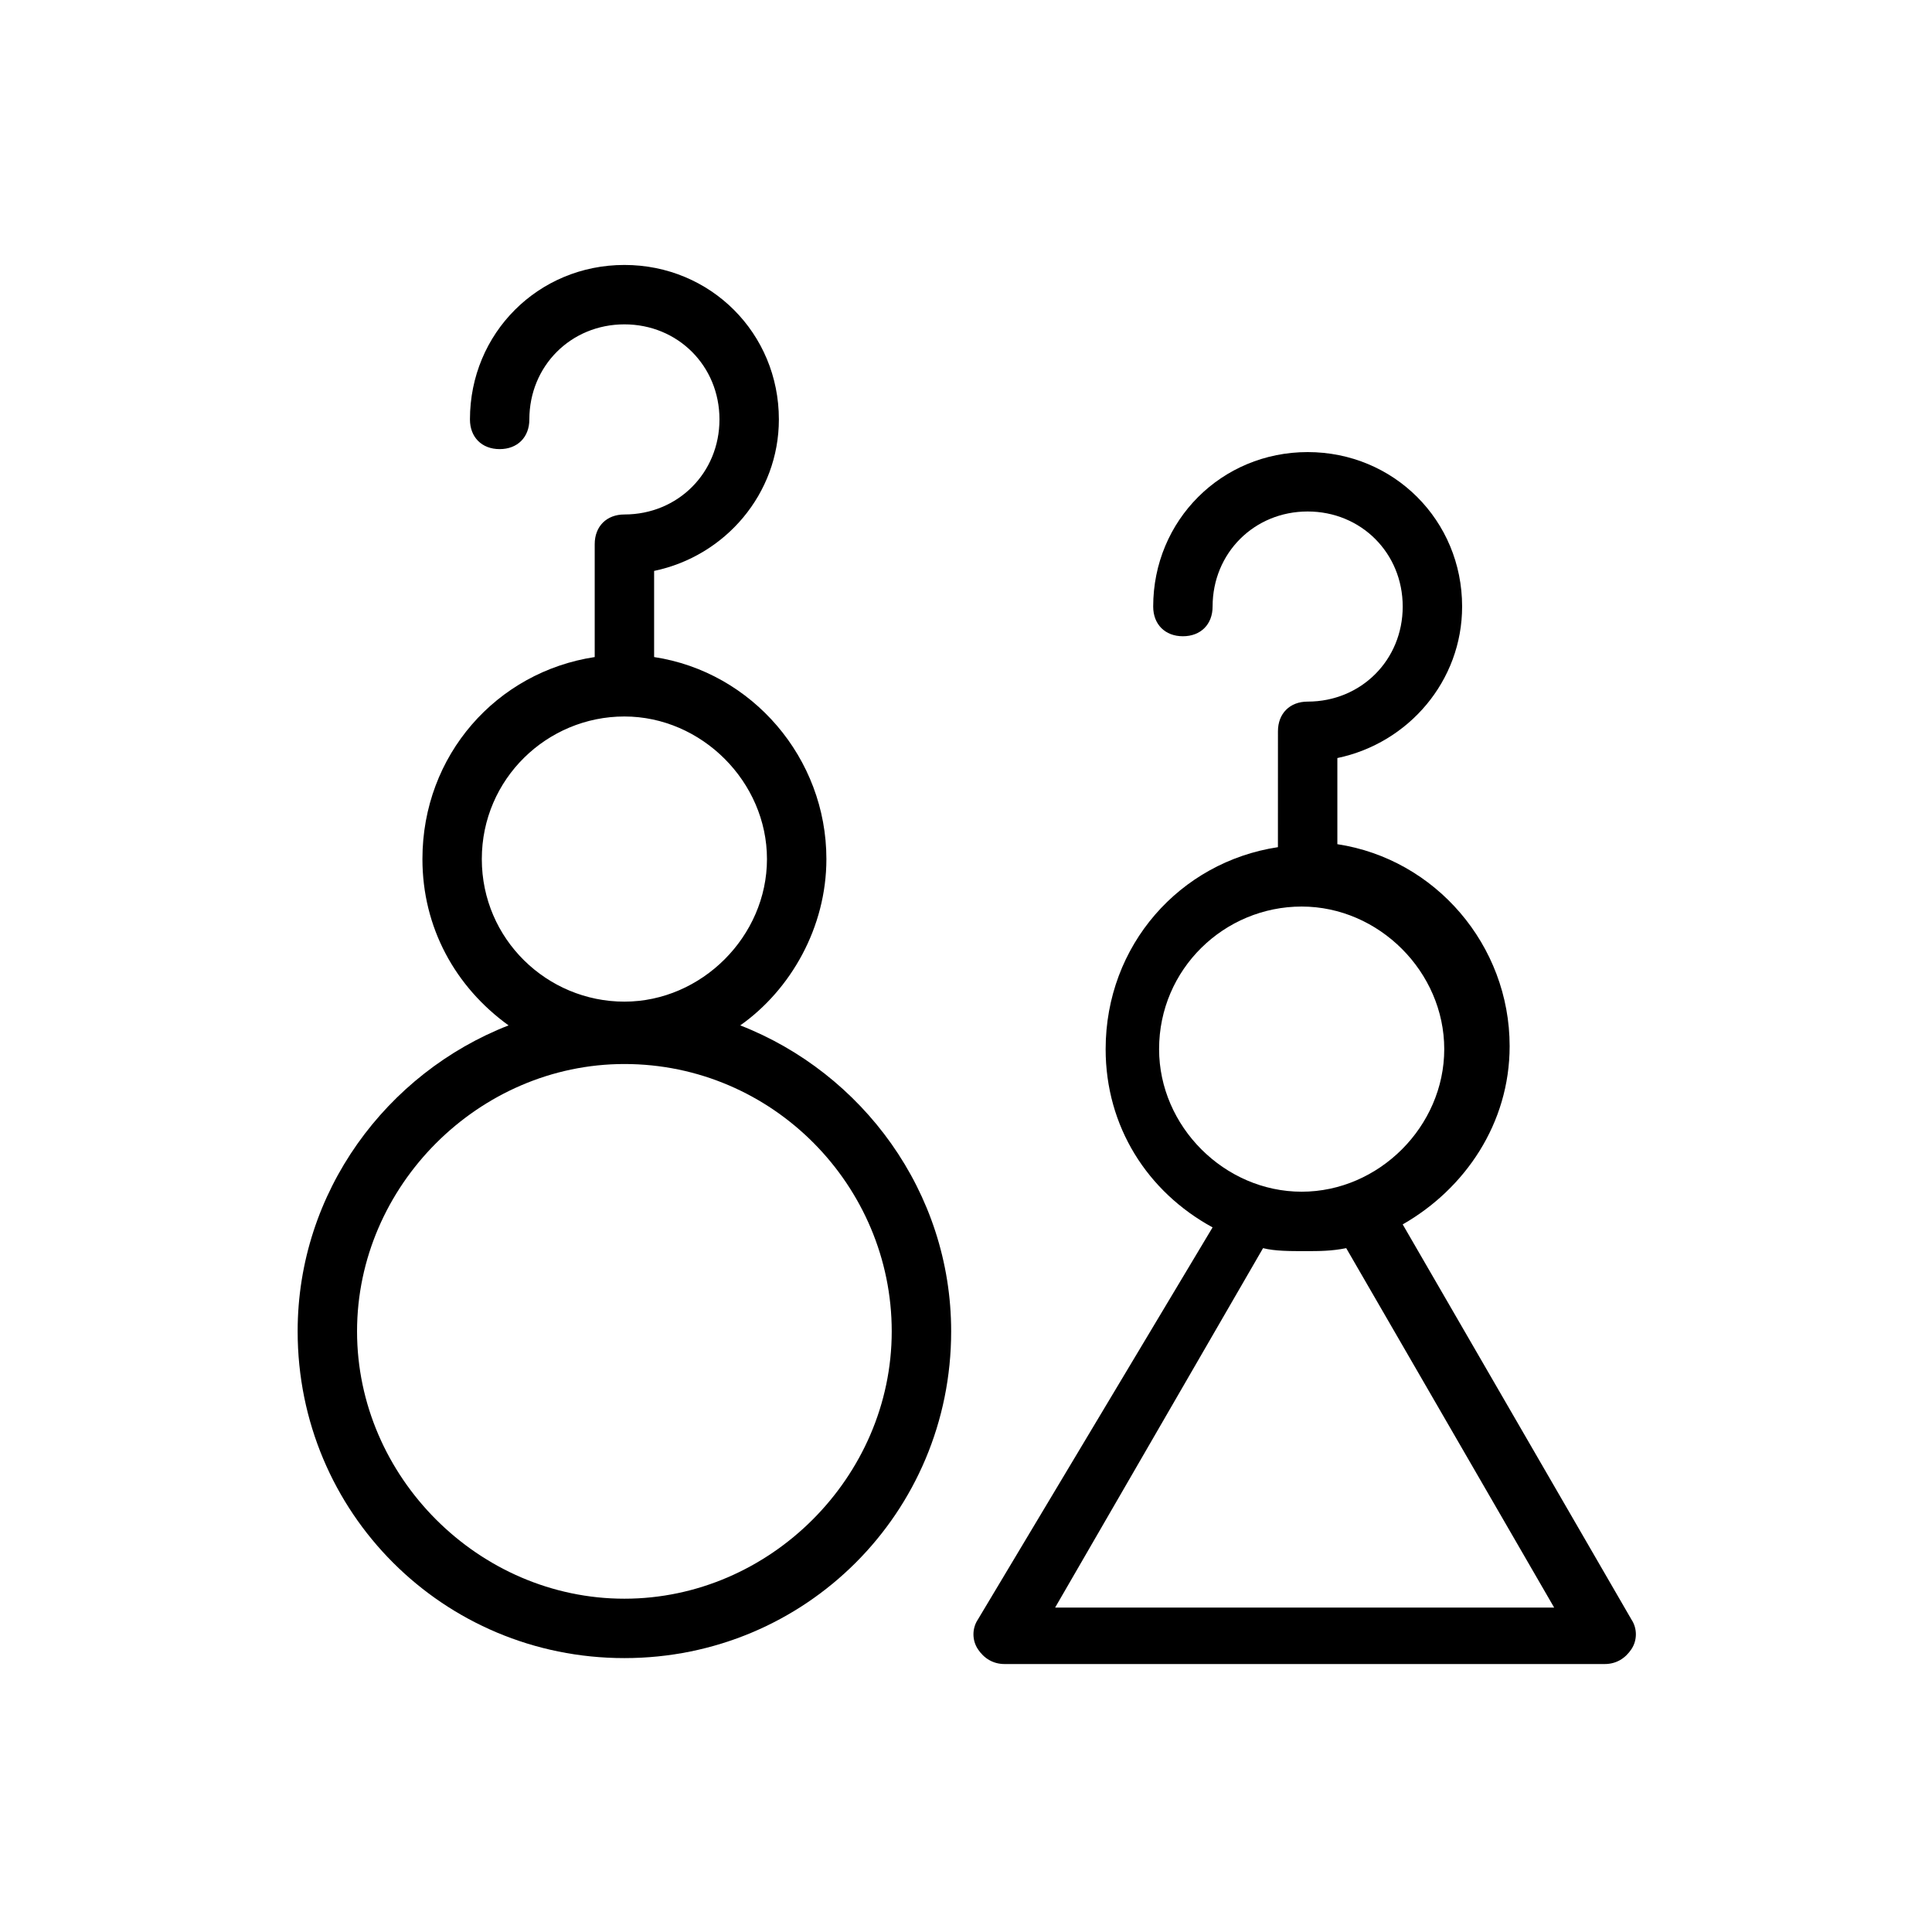
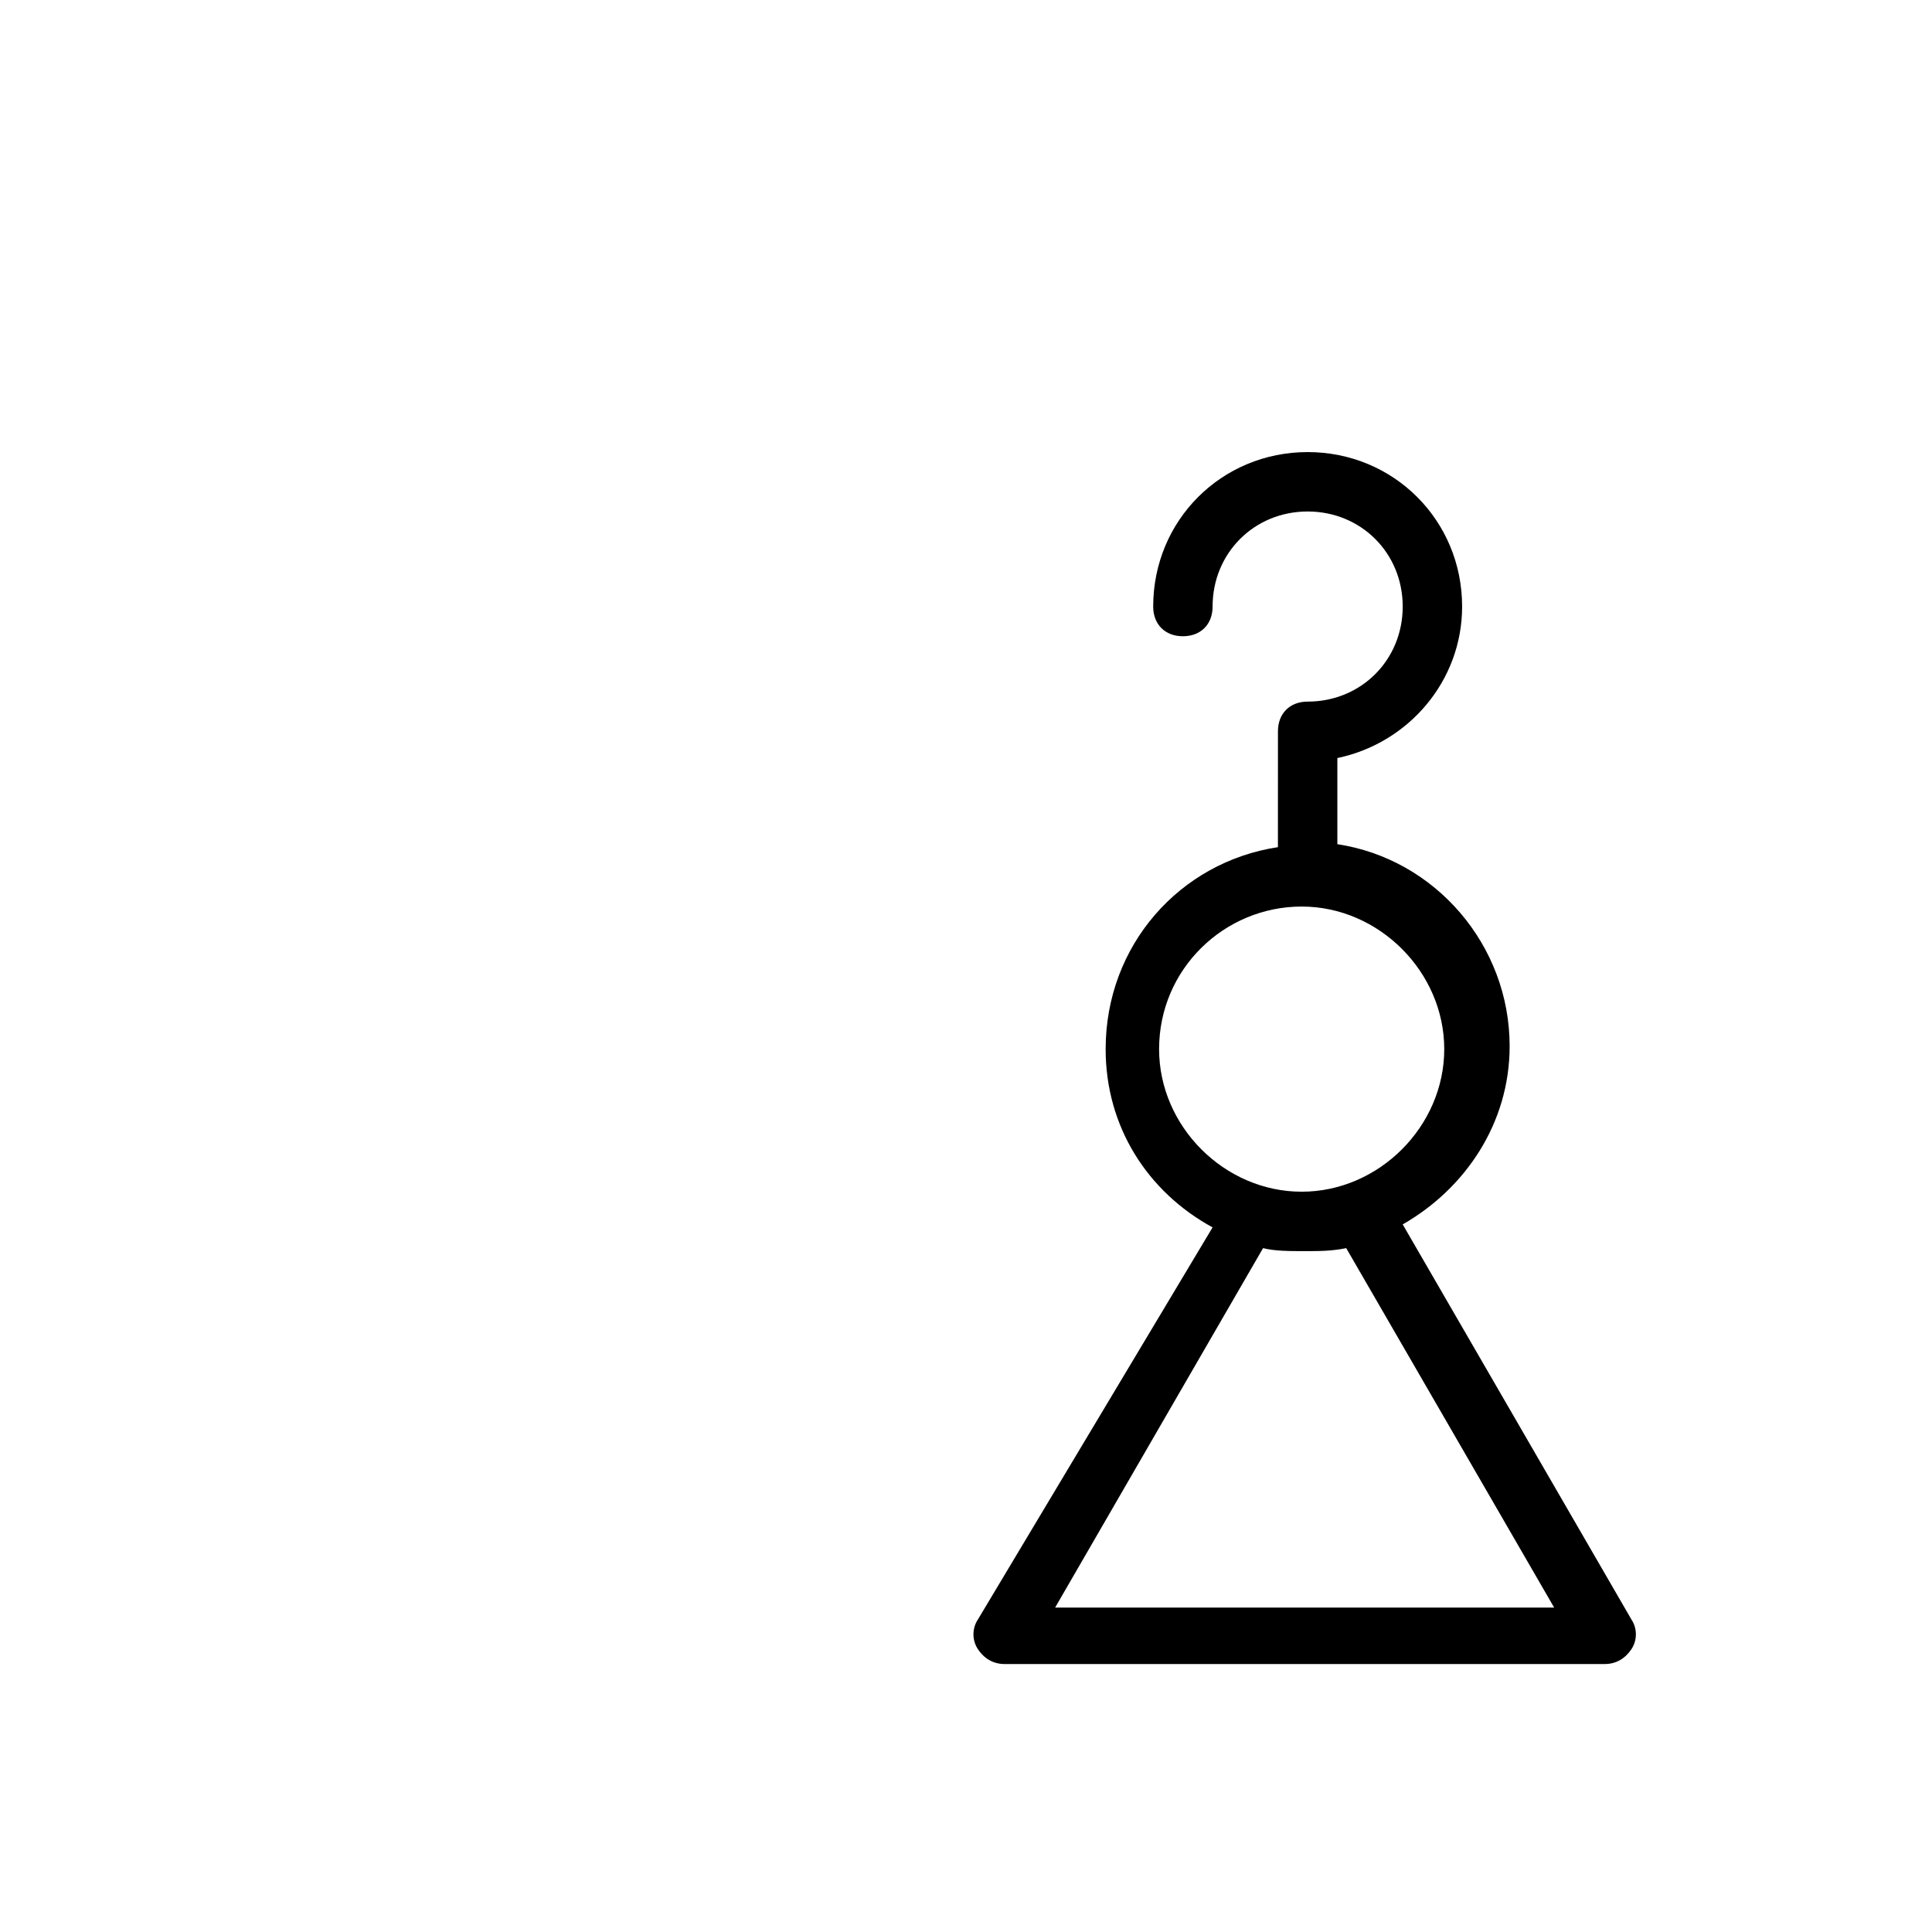
<svg xmlns="http://www.w3.org/2000/svg" fill="#000000" width="800px" height="800px" version="1.1" viewBox="144 144 512 512">
  <g>
-     <path d="m222.88 496.82c0 48.02 38.574 86.594 86.594 86.594 48.02 0 86.594-38.574 86.594-86.594 0-37-23.617-68.488-55.891-81.082 13.383-9.445 22.828-25.977 22.828-44.082 0-26.766-19.68-49.594-45.656-53.531v-22.828c18.895-3.938 33.062-20.469 33.062-40.148 0-22.828-18.105-40.934-40.934-40.934-22.828 0-40.934 18.105-40.934 40.934 0 4.723 3.148 7.871 7.871 7.871 4.723 0 7.871-3.148 7.871-7.871 0-14.168 11.02-25.191 25.191-25.191 14.168 0 25.191 11.02 25.191 25.191 0 14.168-11.02 25.191-25.191 25.191-4.723 0-7.871 3.148-7.871 7.871v29.914c-25.977 3.938-45.656 25.977-45.656 53.531 0 18.105 8.66 33.852 22.828 44.082-32.285 12.594-55.898 44.082-55.898 81.082zm48.805-125.16c0-21.254 17.32-37.785 37.785-37.785 20.469 0 37.785 17.32 37.785 37.785 0 20.469-17.32 37.785-37.785 37.785s-37.785-16.531-37.785-37.785zm37.785 54.316c39.359 0 70.848 32.273 70.848 70.848s-32.273 70.848-70.848 70.848-70.848-32.273-70.848-70.848 32.277-70.848 70.848-70.848z" />
    <path d="m403.15 581.05c1.574 2.363 3.938 3.938 7.086 3.938h159.02c3.148 0 5.512-1.574 7.086-3.938 1.574-2.363 1.574-5.512 0-7.871l-60.613-104.7c16.531-9.445 28.34-26.766 28.34-47.23 0-26.766-19.68-49.594-45.656-53.531v-22.828c18.895-3.938 33.062-20.469 33.062-40.148 0-22.828-18.105-40.934-40.934-40.934s-40.934 18.105-40.934 40.934c0 4.723 3.148 7.871 7.871 7.871s7.871-3.148 7.871-7.871c0-14.168 11.02-25.191 25.191-25.191 14.168 0 25.191 11.02 25.191 25.191 0 14.168-11.02 25.191-25.191 25.191-4.723 0-7.871 3.148-7.871 7.871l-0.008 30.703c-25.977 3.938-45.656 25.977-45.656 53.531 0 20.469 11.02 37.785 28.34 47.23l-62.191 103.91c-1.574 2.359-1.574 5.512 0 7.871zm48.02-159.02c0-21.254 17.32-37.785 37.785-37.785 20.469 0 37.785 17.32 37.785 37.785 0 20.469-17.32 37.785-37.785 37.785-20.469 0-37.785-17.316-37.785-37.785zm27.551 52.742c3.148 0.789 7.086 0.789 11.02 0.789 3.938 0 7.086 0 11.02-0.789l55.105 95.25-132.25 0.004z" />
  </g>
</svg>